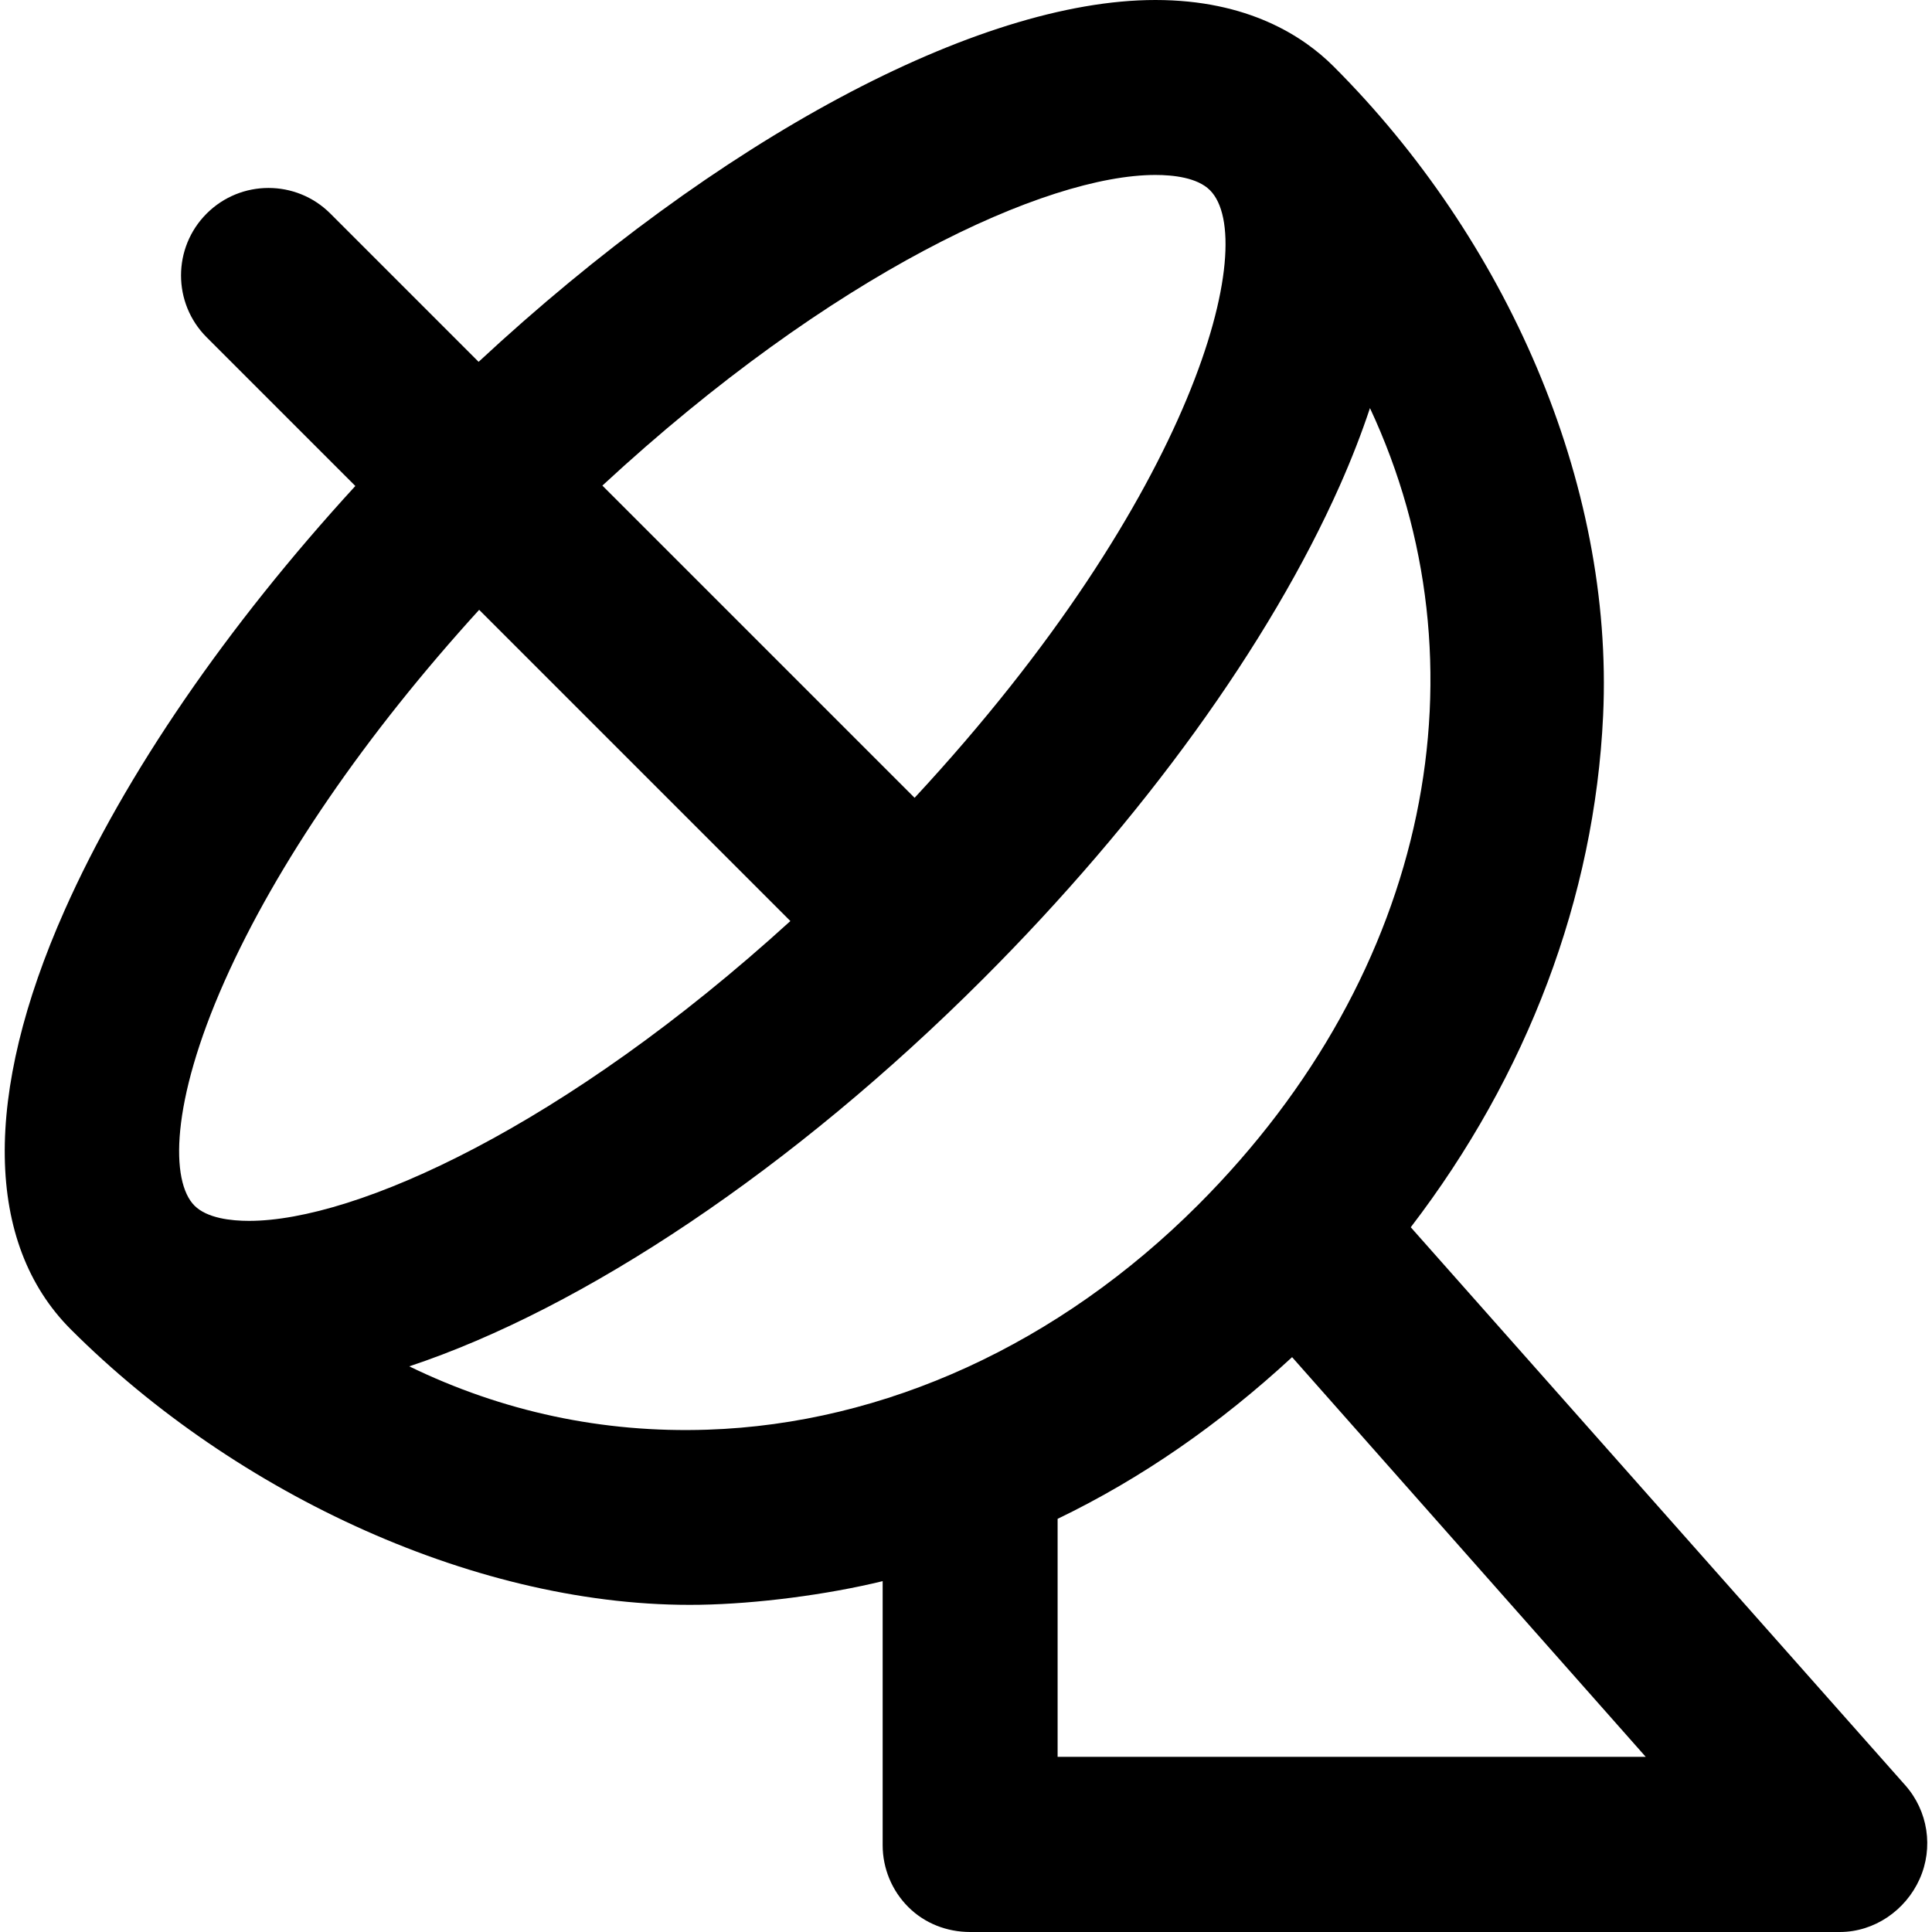
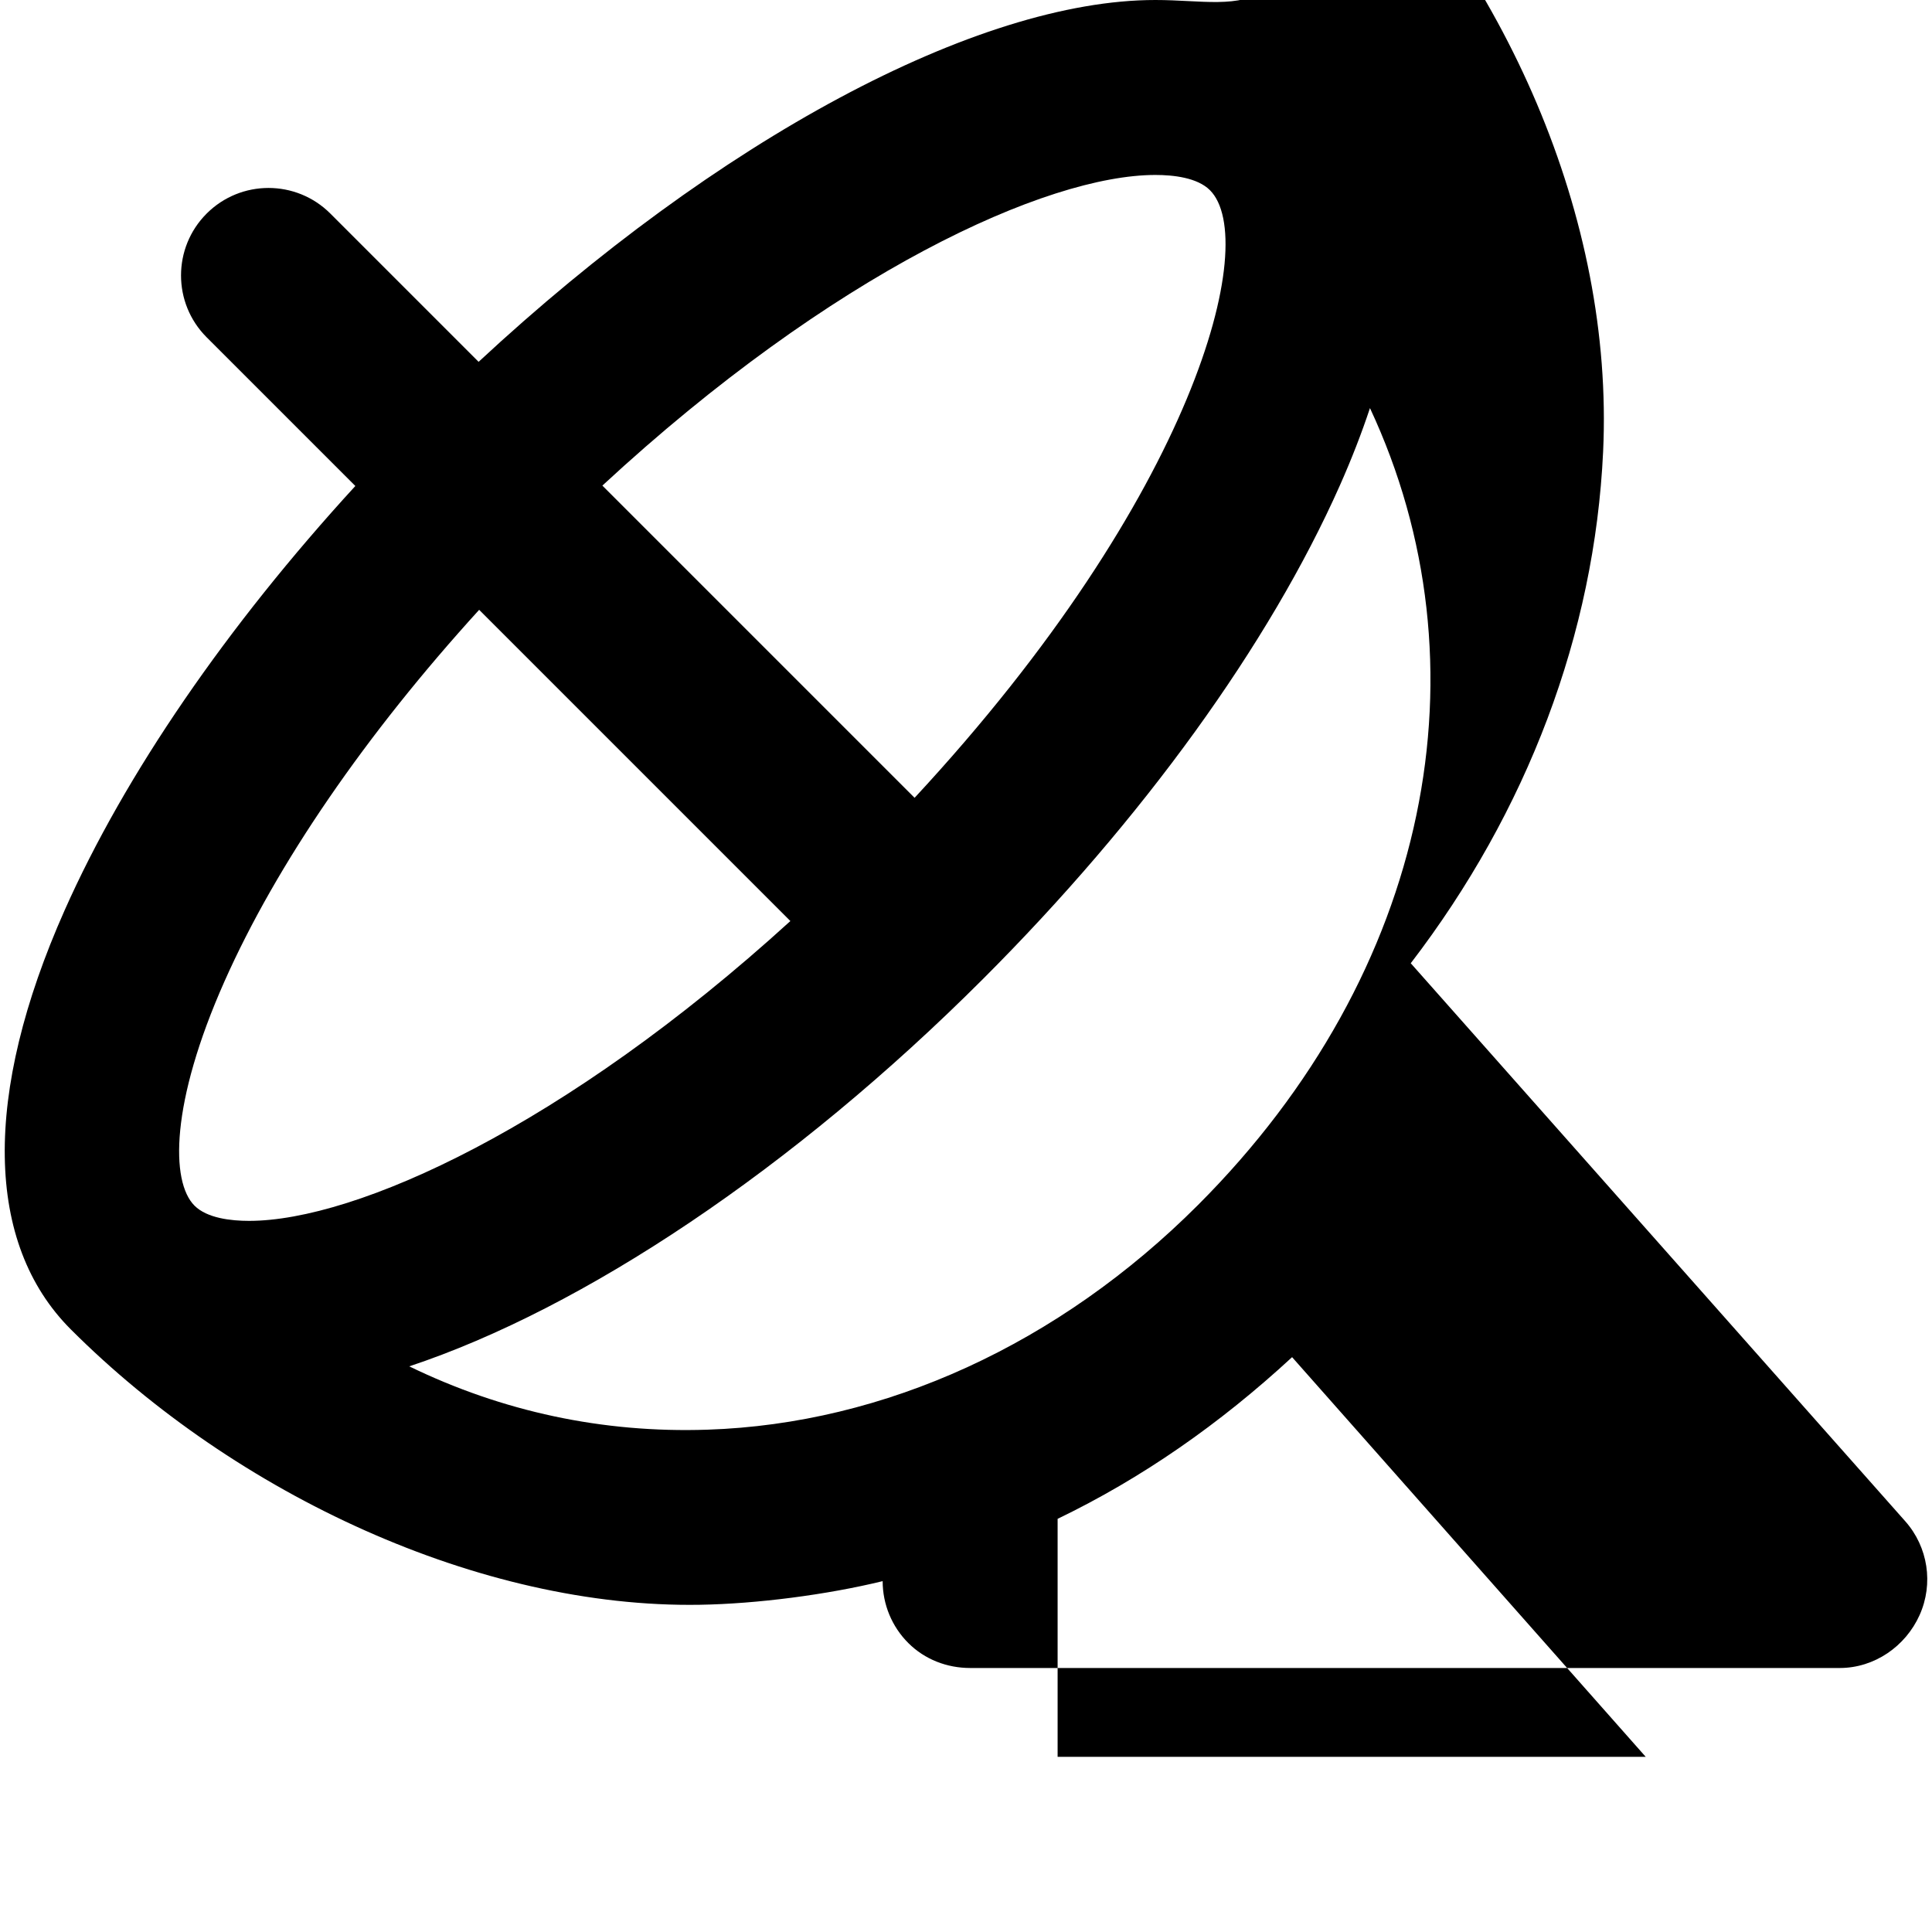
<svg xmlns="http://www.w3.org/2000/svg" version="1.1" id="Capa_1" x="0px" y="0px" viewBox="0 0 296.904 296.904" style="enable-background:new 0 0 296.904 296.904;" xml:space="preserve">
-   <path d="M107.555,246.617c8.779-0.145,19.536-1.544,28.089-3.631v40.571c0,3.571,1.42,6.995,3.948,9.516  c2.521,2.516,5.936,3.831,9.496,3.831c0.009,0,0.019,0,0.029,0h133.645c5.285-0.011,10.073-3.311,12.237-8.133  c2.163-4.821,1.301-10.463-2.205-14.419l-75.993-85.752c17.899-23.345,28.258-50.651,29.562-78.627  c1.675-35.951-15.02-73.367-41.412-99.758C200.291,5.554,191.757,0,177.559,0c-27.394,0-67.352,21.547-104.008,55.605L50.769,32.822  c-5.249-5.249-13.763-5.249-19.012,0c-5.25,5.25-5.25,13.762,0,19.012l22.851,22.851c-19.734,21.53-35.388,44.304-44.675,65.2  c-12.591,28.331-12.255,51.206,0.947,64.408C36.295,229.709,73.804,247.176,107.555,246.617z M177.559,26.887  c2.756,0,6.447,0.406,8.38,2.339c7.718,7.718-2.102,46.719-45.387,93.379L92.571,74.624  C127.925,41.906,160.834,26.887,177.559,26.887z M34.502,150.804c8.021-18.049,21.719-37.96,39.134-57.089l47.827,47.827  c-34.67,31.575-66.751,46.078-83.192,46.078c-2.756,0-6.447-0.406-8.38-2.339C26.2,181.59,26.194,169.498,34.502,150.804z   M108.711,219.71c-16.087,0.54-31.532-2.785-45.819-9.734c26.774-8.895,58.991-30.347,88.194-59.551  c24.518-24.519,43.984-51.44,54.811-75.802c1.817-4.089,3.356-8.06,4.635-11.909c18.414,39.391,9.403,86.633-26.423,122.464  C162.748,206.544,135.97,218.808,108.711,219.71z M162.531,233.41c12.941-6.234,24.924-14.584,36.034-24.847l54.347,61.424h-90.381  V233.41z" />
+   <path d="M107.555,246.617c8.779-0.145,19.536-1.544,28.089-3.631c0,3.571,1.42,6.995,3.948,9.516  c2.521,2.516,5.936,3.831,9.496,3.831c0.009,0,0.019,0,0.029,0h133.645c5.285-0.011,10.073-3.311,12.237-8.133  c2.163-4.821,1.301-10.463-2.205-14.419l-75.993-85.752c17.899-23.345,28.258-50.651,29.562-78.627  c1.675-35.951-15.02-73.367-41.412-99.758C200.291,5.554,191.757,0,177.559,0c-27.394,0-67.352,21.547-104.008,55.605L50.769,32.822  c-5.249-5.249-13.763-5.249-19.012,0c-5.25,5.25-5.25,13.762,0,19.012l22.851,22.851c-19.734,21.53-35.388,44.304-44.675,65.2  c-12.591,28.331-12.255,51.206,0.947,64.408C36.295,229.709,73.804,247.176,107.555,246.617z M177.559,26.887  c2.756,0,6.447,0.406,8.38,2.339c7.718,7.718-2.102,46.719-45.387,93.379L92.571,74.624  C127.925,41.906,160.834,26.887,177.559,26.887z M34.502,150.804c8.021-18.049,21.719-37.96,39.134-57.089l47.827,47.827  c-34.67,31.575-66.751,46.078-83.192,46.078c-2.756,0-6.447-0.406-8.38-2.339C26.2,181.59,26.194,169.498,34.502,150.804z   M108.711,219.71c-16.087,0.54-31.532-2.785-45.819-9.734c26.774-8.895,58.991-30.347,88.194-59.551  c24.518-24.519,43.984-51.44,54.811-75.802c1.817-4.089,3.356-8.06,4.635-11.909c18.414,39.391,9.403,86.633-26.423,122.464  C162.748,206.544,135.97,218.808,108.711,219.71z M162.531,233.41c12.941-6.234,24.924-14.584,36.034-24.847l54.347,61.424h-90.381  V233.41z" />
  <g>
</g>
  <g>
</g>
  <g>
</g>
  <g>
</g>
  <g>
</g>
  <g>
</g>
  <g>
</g>
  <g>
</g>
  <g>
</g>
  <g>
</g>
  <g>
</g>
  <g>
</g>
  <g>
</g>
  <g>
</g>
  <g>
</g>
</svg>